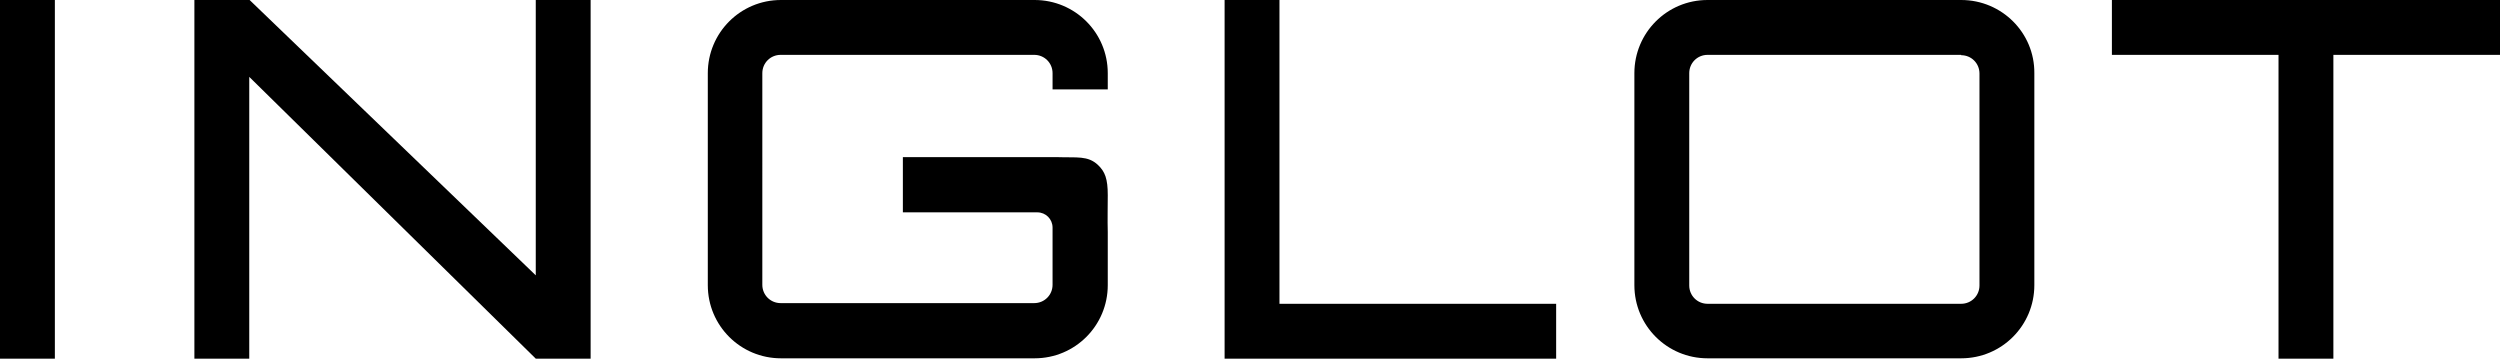
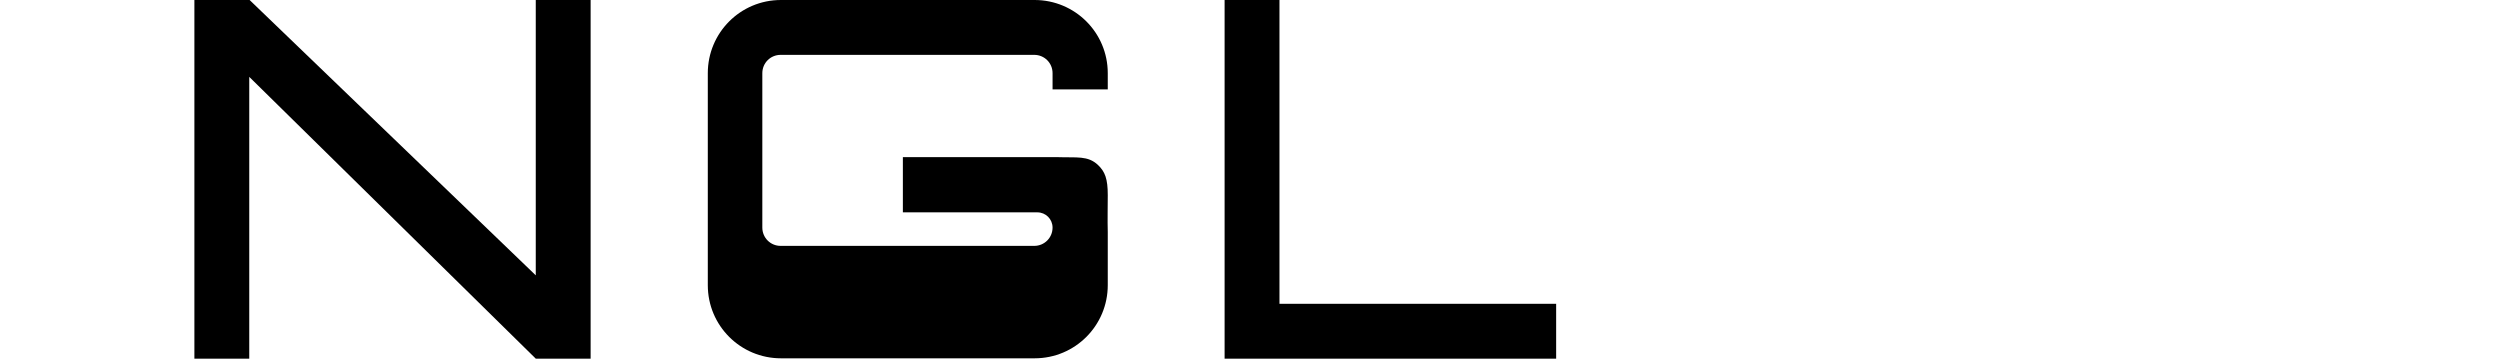
<svg xmlns="http://www.w3.org/2000/svg" version="1.1" id="Layer_1" x="0px" y="0px" viewBox="0 0 738.2 105.9" style="enable-background:new 0 0 738.2 105.9;" xml:space="preserve">
  <g>
    <g>
-       <path d="M579.1,0h-74.9c-12,0-21.6,9.7-21.6,21.6v62.6c0,12,9.7,21.6,21.6,21.6h74.9c12,0,21.6-9.7,21.6-21.6V21.6    C600.8,9.7,591.1,0,579.1,0 M579.1,16.3c3,0,5.4,2.4,5.4,5.4v62.6c0,3-2.4,5.4-5.4,5.4h-74.9c-3,0-5.4-2.4-5.4-5.4V21.6    c0-3,2.4-5.4,5.4-5.4H579.1z" />
-       <path d="M327.1,26.4v-4.8c0-12-9.7-21.6-21.6-21.6h-74.9c-12,0-21.6,9.7-21.6,21.6v62.6c0,12,9.7,21.6,21.6,21.6h74.9    c12,0,21.6-9.7,21.6-21.6l0-15.7c-0.1-3.5,0-7.6,0-10.9c0-4.8-0.8-6.9-2.9-8.9c-3-2.8-6.2-2.1-11.9-2.3l-2.3,0c-1.2,0-2.9,0-4,0    h-39.4v16.3h39.7c2.5,0,4.5,2,4.5,4.5v16.9c0,3-2.4,5.4-5.4,5.4h-74.9c-3,0-5.4-2.4-5.4-5.4V21.6c0-3,2.4-5.4,5.4-5.4h74.9    c3,0,5.4,2.4,5.4,5.4v4.8H327.1z" />
+       <path d="M327.1,26.4v-4.8c0-12-9.7-21.6-21.6-21.6h-74.9c-12,0-21.6,9.7-21.6,21.6v62.6c0,12,9.7,21.6,21.6,21.6h74.9    c12,0,21.6-9.7,21.6-21.6l0-15.7c-0.1-3.5,0-7.6,0-10.9c0-4.8-0.8-6.9-2.9-8.9c-3-2.8-6.2-2.1-11.9-2.3l-2.3,0c-1.2,0-2.9,0-4,0    h-39.4v16.3h39.7c2.5,0,4.5,2,4.5,4.5c0,3-2.4,5.4-5.4,5.4h-74.9c-3,0-5.4-2.4-5.4-5.4V21.6c0-3,2.4-5.4,5.4-5.4h74.9    c3,0,5.4,2.4,5.4,5.4v4.8H327.1z" />
      <path d="M158.2,81.1c0,0.1,0,0.1,0,0.2L73.7,0H57.4v105.9h16.2V22.7l84.6,83.2h16.2V0h-16.2V81.1z" />
    </g>
-     <rect x="0" y="0" width="16.2" height="105.9" />
-     <polygon points="623.6,0 623.6,16.2 672.8,16.2 672.8,105.9 689,105.9 689,16.2 738.2,16.2 738.2,0  " />
    <polygon points="361.6,0 361.6,105.9 459.5,105.9 459.5,89.7 377.8,89.7 377.8,0  " />
  </g>
</svg>